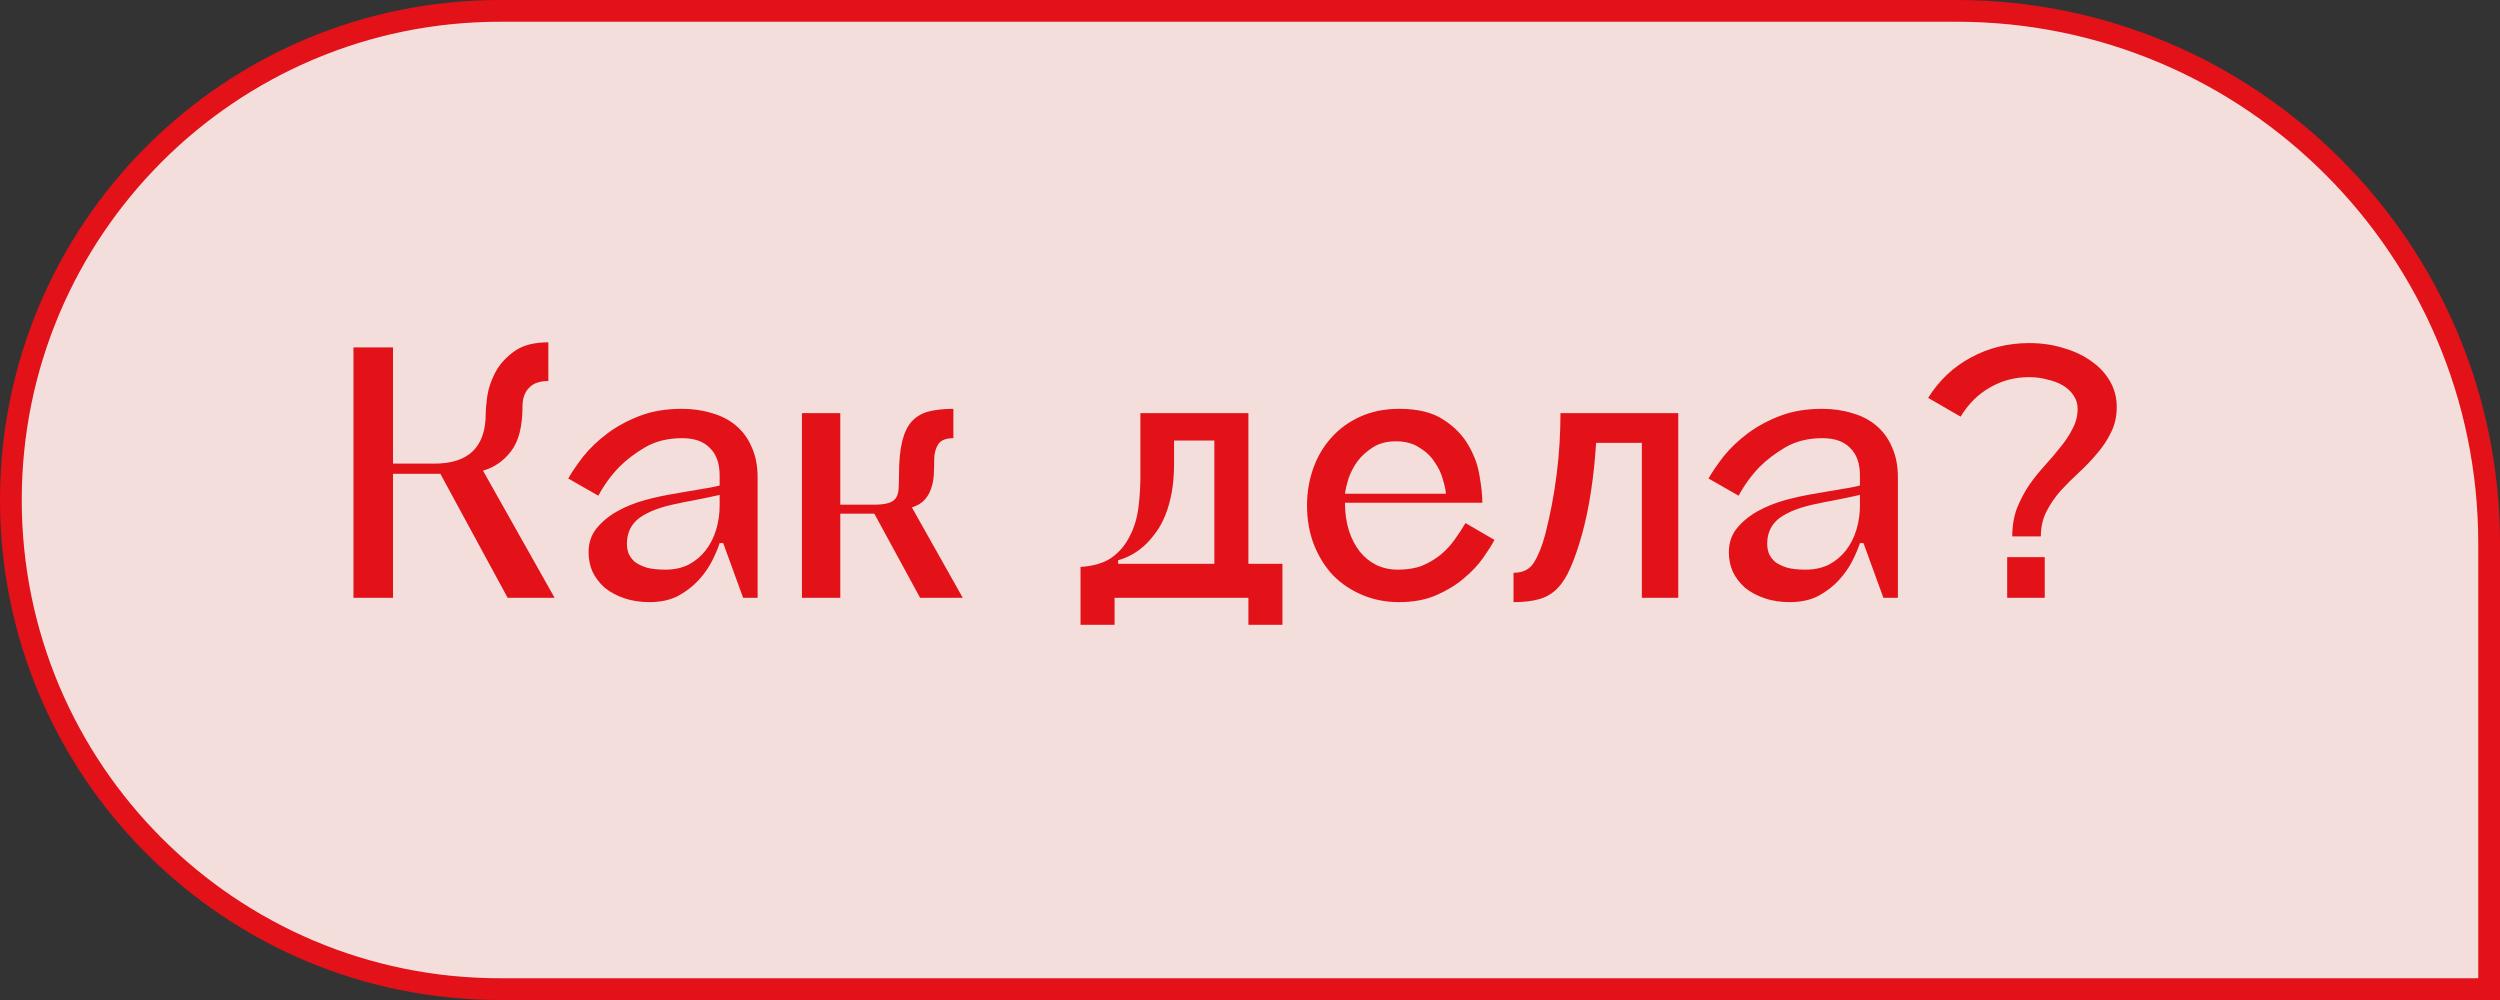
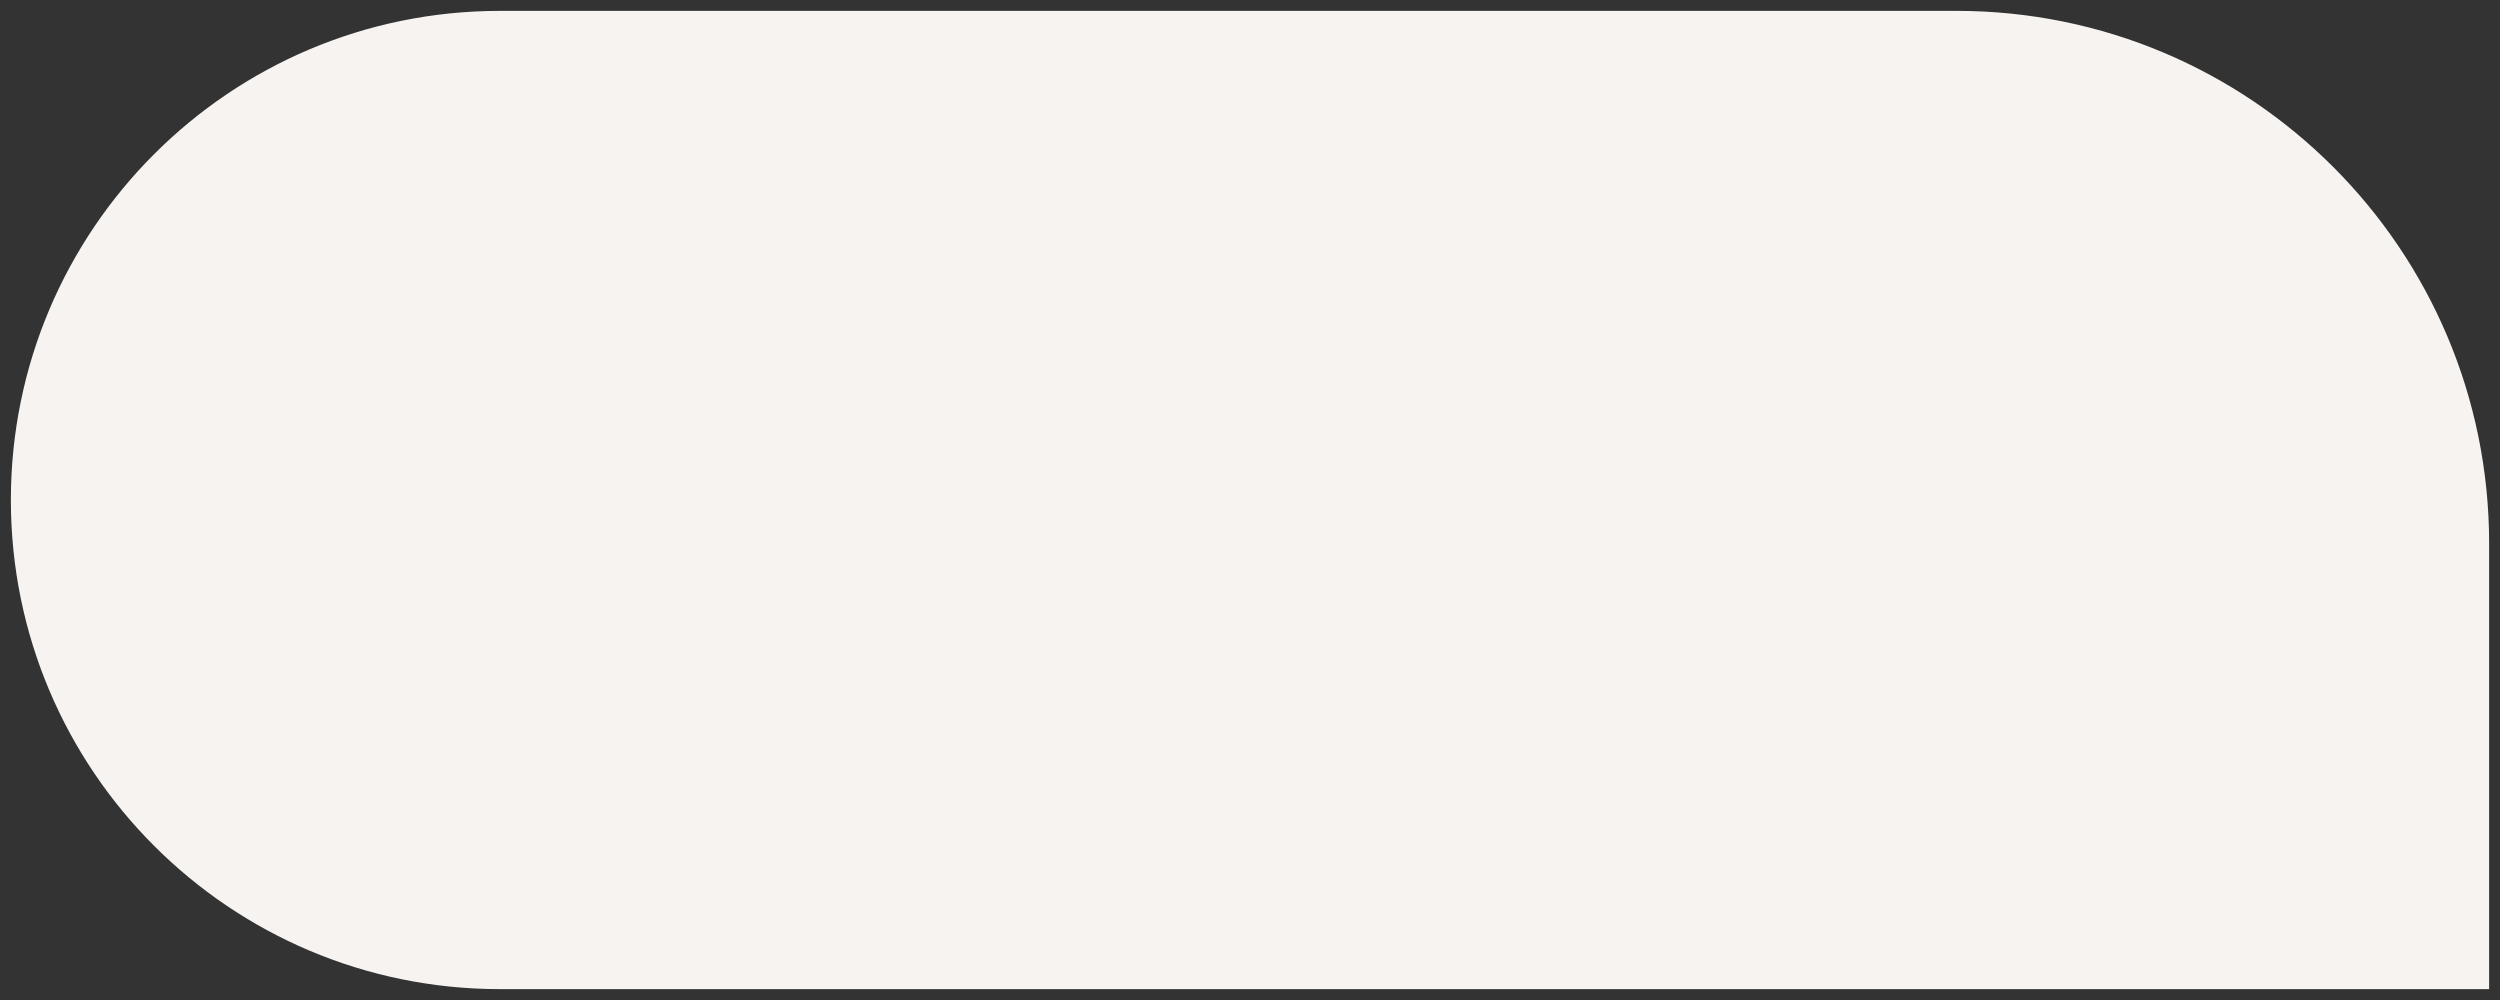
<svg xmlns="http://www.w3.org/2000/svg" width="230" height="92" viewBox="0 0 230 92" fill="none">
  <rect x="0" y="0" width="230" height="92" fill="#333333" stroke="none" />
  <path d="M46 1H180C207.062 1 229 22.938 229 50V91H46C21.147 91 1 70.853 1 46C1 21.147 21.147 1 46 1Z" fill="#F6F3F0" />
-   <path d="M46 1H180C207.062 1 229 22.938 229 50V91H46C21.147 91 1 70.853 1 46C1 21.147 21.147 1 46 1Z" fill="#E31118" fill-opacity="0.09" />
-   <path d="M46 1H180C207.062 1 229 22.938 229 50V91H46C21.147 91 1 70.853 1 46C1 21.147 21.147 1 46 1Z" stroke="#E31118" stroke-width="2" />
-   <path d="M51.024 55H46.704L40.512 43.588H36.156V55H32.52V31.96H36.156V42.652H39.972C43.116 42.652 44.688 41.116 44.688 38.044C44.688 37.684 44.736 37.144 44.832 36.424C44.952 35.68 45.204 34.948 45.588 34.228C45.972 33.508 46.548 32.872 47.316 32.32C48.084 31.768 49.128 31.492 50.448 31.492V35.056C49.632 35.056 49.032 35.272 48.648 35.704C48.264 36.112 48.072 36.664 48.072 37.36C48.072 39.208 47.724 40.588 47.028 41.5C46.332 42.412 45.468 43.012 44.436 43.3L51.024 55ZM66.208 45.532C65.776 45.628 65.332 45.724 64.876 45.82C64.492 45.892 64.072 45.976 63.616 46.072C63.184 46.144 62.764 46.228 62.356 46.324C60.844 46.612 59.68 47.044 58.864 47.62C58.072 48.196 57.676 49 57.676 50.032C57.676 50.32 57.724 50.608 57.82 50.896C57.94 51.184 58.132 51.448 58.396 51.688C58.684 51.904 59.056 52.084 59.512 52.228C59.968 52.348 60.532 52.408 61.204 52.408C62.02 52.408 62.74 52.252 63.364 51.94C63.988 51.604 64.504 51.172 64.912 50.644C65.344 50.092 65.668 49.456 65.884 48.736C66.1 48.016 66.208 47.272 66.208 46.504V45.532ZM62.716 37.612C63.724 37.612 64.648 37.744 65.488 38.008C66.352 38.248 67.096 38.632 67.72 39.16C68.344 39.688 68.824 40.348 69.16 41.14C69.52 41.932 69.7 42.856 69.7 43.912V55H68.368L66.532 49.96H66.208C66.064 50.416 65.836 50.956 65.524 51.58C65.212 52.204 64.792 52.804 64.264 53.38C63.76 53.932 63.136 54.412 62.392 54.82C61.648 55.204 60.772 55.396 59.764 55.396C58.9 55.396 58.12 55.276 57.424 55.036C56.728 54.796 56.128 54.472 55.624 54.064C55.144 53.632 54.772 53.14 54.508 52.588C54.268 52.036 54.148 51.448 54.148 50.824C54.148 49.96 54.388 49.228 54.868 48.628C55.372 48.004 56.008 47.476 56.776 47.044C57.544 46.612 58.408 46.264 59.368 46C60.352 45.736 61.312 45.532 62.248 45.388C62.896 45.268 63.46 45.172 63.94 45.1C64.444 45.004 64.864 44.932 65.2 44.884C65.584 44.812 65.92 44.74 66.208 44.668V43.768C66.208 42.64 65.908 41.788 65.308 41.212C64.732 40.612 63.88 40.312 62.752 40.312C61.456 40.312 60.328 40.588 59.368 41.14C58.432 41.692 57.64 42.292 56.992 42.94C56.224 43.732 55.576 44.62 55.048 45.604L52.276 44.02C52.636 43.396 53.104 42.712 53.68 41.968C54.28 41.224 55.012 40.528 55.876 39.88C56.74 39.232 57.736 38.692 58.864 38.26C59.992 37.828 61.276 37.612 62.716 37.612ZM88.575 55H84.651L80.439 47.26H77.307V55H73.779V38.008H77.307V46.432H80.331C80.931 46.432 81.387 46.384 81.699 46.288C82.035 46.192 82.275 46.036 82.419 45.82C82.563 45.604 82.647 45.328 82.671 44.992C82.695 44.632 82.707 44.2 82.707 43.696C82.707 42.448 82.803 41.428 82.995 40.636C83.187 39.844 83.475 39.232 83.859 38.8C84.267 38.344 84.783 38.032 85.407 37.864C86.055 37.696 86.823 37.612 87.711 37.612V40.312C87.015 40.312 86.547 40.504 86.307 40.888C86.067 41.272 85.947 41.74 85.947 42.292C85.947 42.748 85.935 43.204 85.911 43.66C85.887 44.116 85.803 44.548 85.659 44.956C85.539 45.34 85.335 45.688 85.047 46C84.783 46.288 84.399 46.516 83.895 46.684L88.575 55ZM102.865 51.868H111.721V40.528H108.013V42.652C108.013 43.636 107.941 44.524 107.797 45.316C107.653 46.084 107.461 46.768 107.221 47.368C106.981 47.968 106.705 48.484 106.393 48.916C106.081 49.348 105.769 49.72 105.457 50.032C104.689 50.776 103.825 51.28 102.865 51.544V51.868ZM114.853 51.868H117.985V57.484H114.853V55H102.541V57.484H99.409V52.156C100.609 52.084 101.569 51.796 102.289 51.292C103.009 50.764 103.561 50.104 103.945 49.312C104.353 48.52 104.617 47.644 104.737 46.684C104.857 45.724 104.917 44.764 104.917 43.804V38.008H114.853V51.868ZM128.418 40.6C127.602 40.6 126.906 40.78 126.33 41.14C125.754 41.5 125.274 41.932 124.89 42.436C124.53 42.94 124.254 43.468 124.062 44.02C123.894 44.572 123.786 45.04 123.738 45.424H133.026C133.002 45.088 132.906 44.644 132.738 44.092C132.594 43.54 132.342 43.012 131.982 42.508C131.646 41.98 131.178 41.536 130.578 41.176C130.002 40.792 129.282 40.6 128.418 40.6ZM137.49 49.672C137.25 50.128 136.902 50.68 136.446 51.328C135.99 51.976 135.402 52.6 134.682 53.2C133.986 53.8 133.146 54.316 132.162 54.748C131.178 55.18 130.026 55.396 128.706 55.396C127.506 55.396 126.39 55.18 125.358 54.748C124.326 54.316 123.426 53.716 122.658 52.948C121.914 52.156 121.326 51.22 120.894 50.14C120.462 49.036 120.246 47.824 120.246 46.504C120.246 45.304 120.438 44.164 120.822 43.084C121.206 42.004 121.758 41.068 122.478 40.276C123.198 39.46 124.086 38.812 125.142 38.332C126.198 37.852 127.398 37.612 128.742 37.612C130.446 37.612 131.802 37.948 132.81 38.62C133.818 39.268 134.586 40.06 135.114 40.996C135.642 41.908 135.978 42.844 136.122 43.804C136.29 44.764 136.374 45.556 136.374 46.18V46.252H123.738C123.738 47.188 123.858 48.04 124.098 48.808C124.338 49.552 124.674 50.2 125.106 50.752C125.538 51.28 126.042 51.688 126.618 51.976C127.218 52.264 127.878 52.408 128.598 52.408C129.462 52.408 130.206 52.288 130.83 52.048C131.454 51.784 132.006 51.46 132.486 51.076C132.99 50.668 133.422 50.212 133.782 49.708C134.166 49.18 134.514 48.652 134.826 48.124L137.49 49.672ZM154.4 38.008V55H151.052V40.744H146.84C146.744 42.304 146.588 43.792 146.372 45.208C146.156 46.624 145.88 47.944 145.544 49.168C145.208 50.368 144.86 51.376 144.5 52.192C144.164 52.984 143.768 53.62 143.312 54.1C142.856 54.58 142.304 54.916 141.656 55.108C141.008 55.3 140.204 55.396 139.244 55.396V52.696C140.108 52.696 140.732 52.384 141.116 51.76C141.524 51.112 141.872 50.248 142.16 49.168C143.096 45.52 143.564 41.8 143.564 38.008H154.4ZM171.114 45.532C170.682 45.628 170.238 45.724 169.782 45.82C169.398 45.892 168.978 45.976 168.522 46.072C168.09 46.144 167.67 46.228 167.262 46.324C165.75 46.612 164.586 47.044 163.77 47.62C162.978 48.196 162.582 49 162.582 50.032C162.582 50.32 162.63 50.608 162.726 50.896C162.846 51.184 163.038 51.448 163.302 51.688C163.59 51.904 163.962 52.084 164.418 52.228C164.874 52.348 165.438 52.408 166.11 52.408C166.926 52.408 167.646 52.252 168.27 51.94C168.894 51.604 169.41 51.172 169.818 50.644C170.25 50.092 170.574 49.456 170.79 48.736C171.006 48.016 171.114 47.272 171.114 46.504V45.532ZM167.622 37.612C168.63 37.612 169.554 37.744 170.394 38.008C171.258 38.248 172.002 38.632 172.626 39.16C173.25 39.688 173.73 40.348 174.066 41.14C174.426 41.932 174.606 42.856 174.606 43.912V55H173.274L171.438 49.96H171.114C170.97 50.416 170.742 50.956 170.43 51.58C170.118 52.204 169.698 52.804 169.17 53.38C168.666 53.932 168.042 54.412 167.298 54.82C166.554 55.204 165.678 55.396 164.67 55.396C163.806 55.396 163.026 55.276 162.33 55.036C161.634 54.796 161.034 54.472 160.53 54.064C160.05 53.632 159.678 53.14 159.414 52.588C159.174 52.036 159.054 51.448 159.054 50.824C159.054 49.96 159.294 49.228 159.774 48.628C160.278 48.004 160.914 47.476 161.682 47.044C162.45 46.612 163.314 46.264 164.274 46C165.258 45.736 166.218 45.532 167.154 45.388C167.802 45.268 168.366 45.172 168.846 45.1C169.35 45.004 169.77 44.932 170.106 44.884C170.49 44.812 170.826 44.74 171.114 44.668V43.768C171.114 42.64 170.814 41.788 170.214 41.212C169.638 40.612 168.786 40.312 167.658 40.312C166.362 40.312 165.234 40.588 164.274 41.14C163.338 41.692 162.546 42.292 161.898 42.94C161.13 43.732 160.482 44.62 159.954 45.604L157.182 44.02C157.542 43.396 158.01 42.712 158.586 41.968C159.186 41.224 159.918 40.528 160.782 39.88C161.646 39.232 162.642 38.692 163.77 38.26C164.898 37.828 166.182 37.612 167.622 37.612ZM184.661 55V51.256H188.117V55H184.661ZM186.677 31.564C187.829 31.564 188.897 31.72 189.881 32.032C190.865 32.32 191.717 32.728 192.437 33.256C193.157 33.76 193.721 34.372 194.129 35.092C194.537 35.812 194.741 36.592 194.741 37.432C194.741 38.32 194.561 39.112 194.201 39.808C193.865 40.504 193.433 41.152 192.905 41.752C192.401 42.352 191.849 42.928 191.249 43.48C190.649 44.032 190.085 44.596 189.557 45.172C189.053 45.748 188.621 46.384 188.261 47.08C187.925 47.752 187.757 48.508 187.757 49.348H185.129C185.129 48.388 185.273 47.524 185.561 46.756C185.873 45.988 186.245 45.28 186.677 44.632C187.133 43.984 187.613 43.384 188.117 42.832C188.645 42.256 189.125 41.692 189.557 41.14C190.013 40.588 190.385 40.024 190.673 39.448C190.985 38.872 191.141 38.26 191.141 37.612C191.141 37.132 191.009 36.712 190.745 36.352C190.505 35.992 190.181 35.692 189.773 35.452C189.365 35.212 188.885 35.032 188.333 34.912C187.805 34.768 187.253 34.696 186.677 34.696C185.357 34.696 184.145 35.02 183.041 35.668C181.961 36.292 181.073 37.18 180.377 38.332L177.389 36.604C178.397 34.996 179.705 33.76 181.313 32.896C182.945 32.008 184.733 31.564 186.677 31.564Z" fill="#E31118" />
</svg>